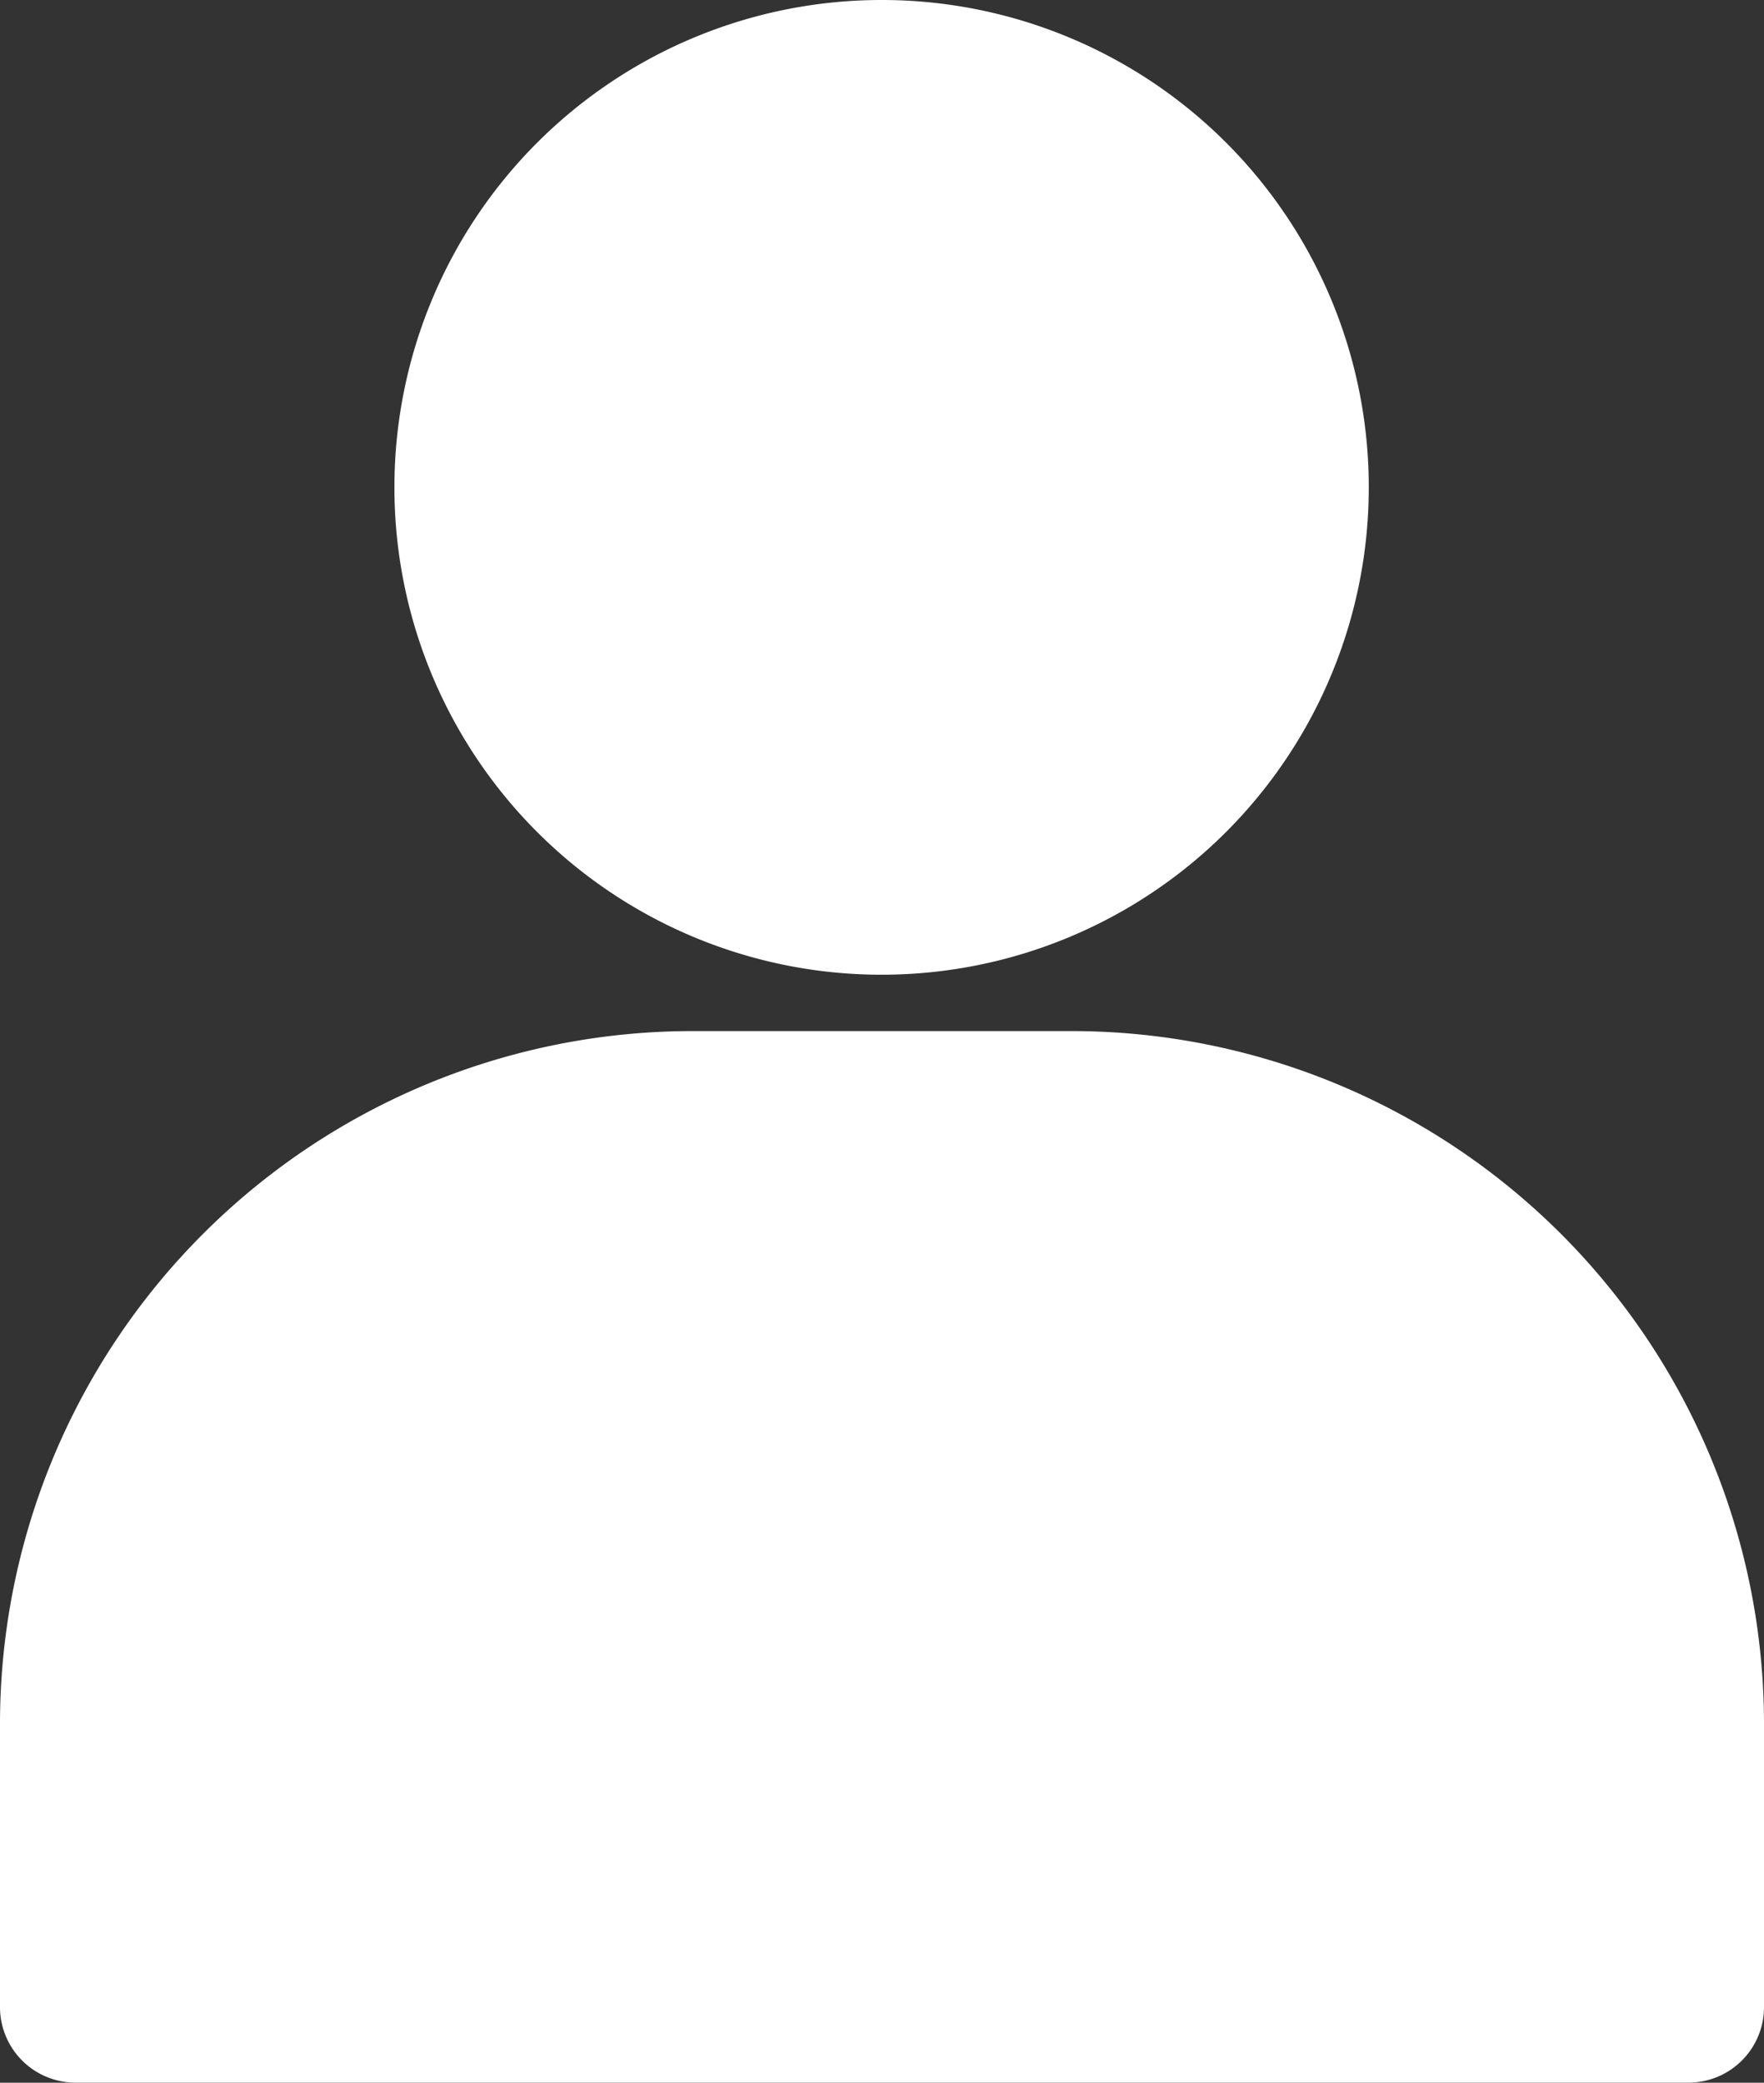
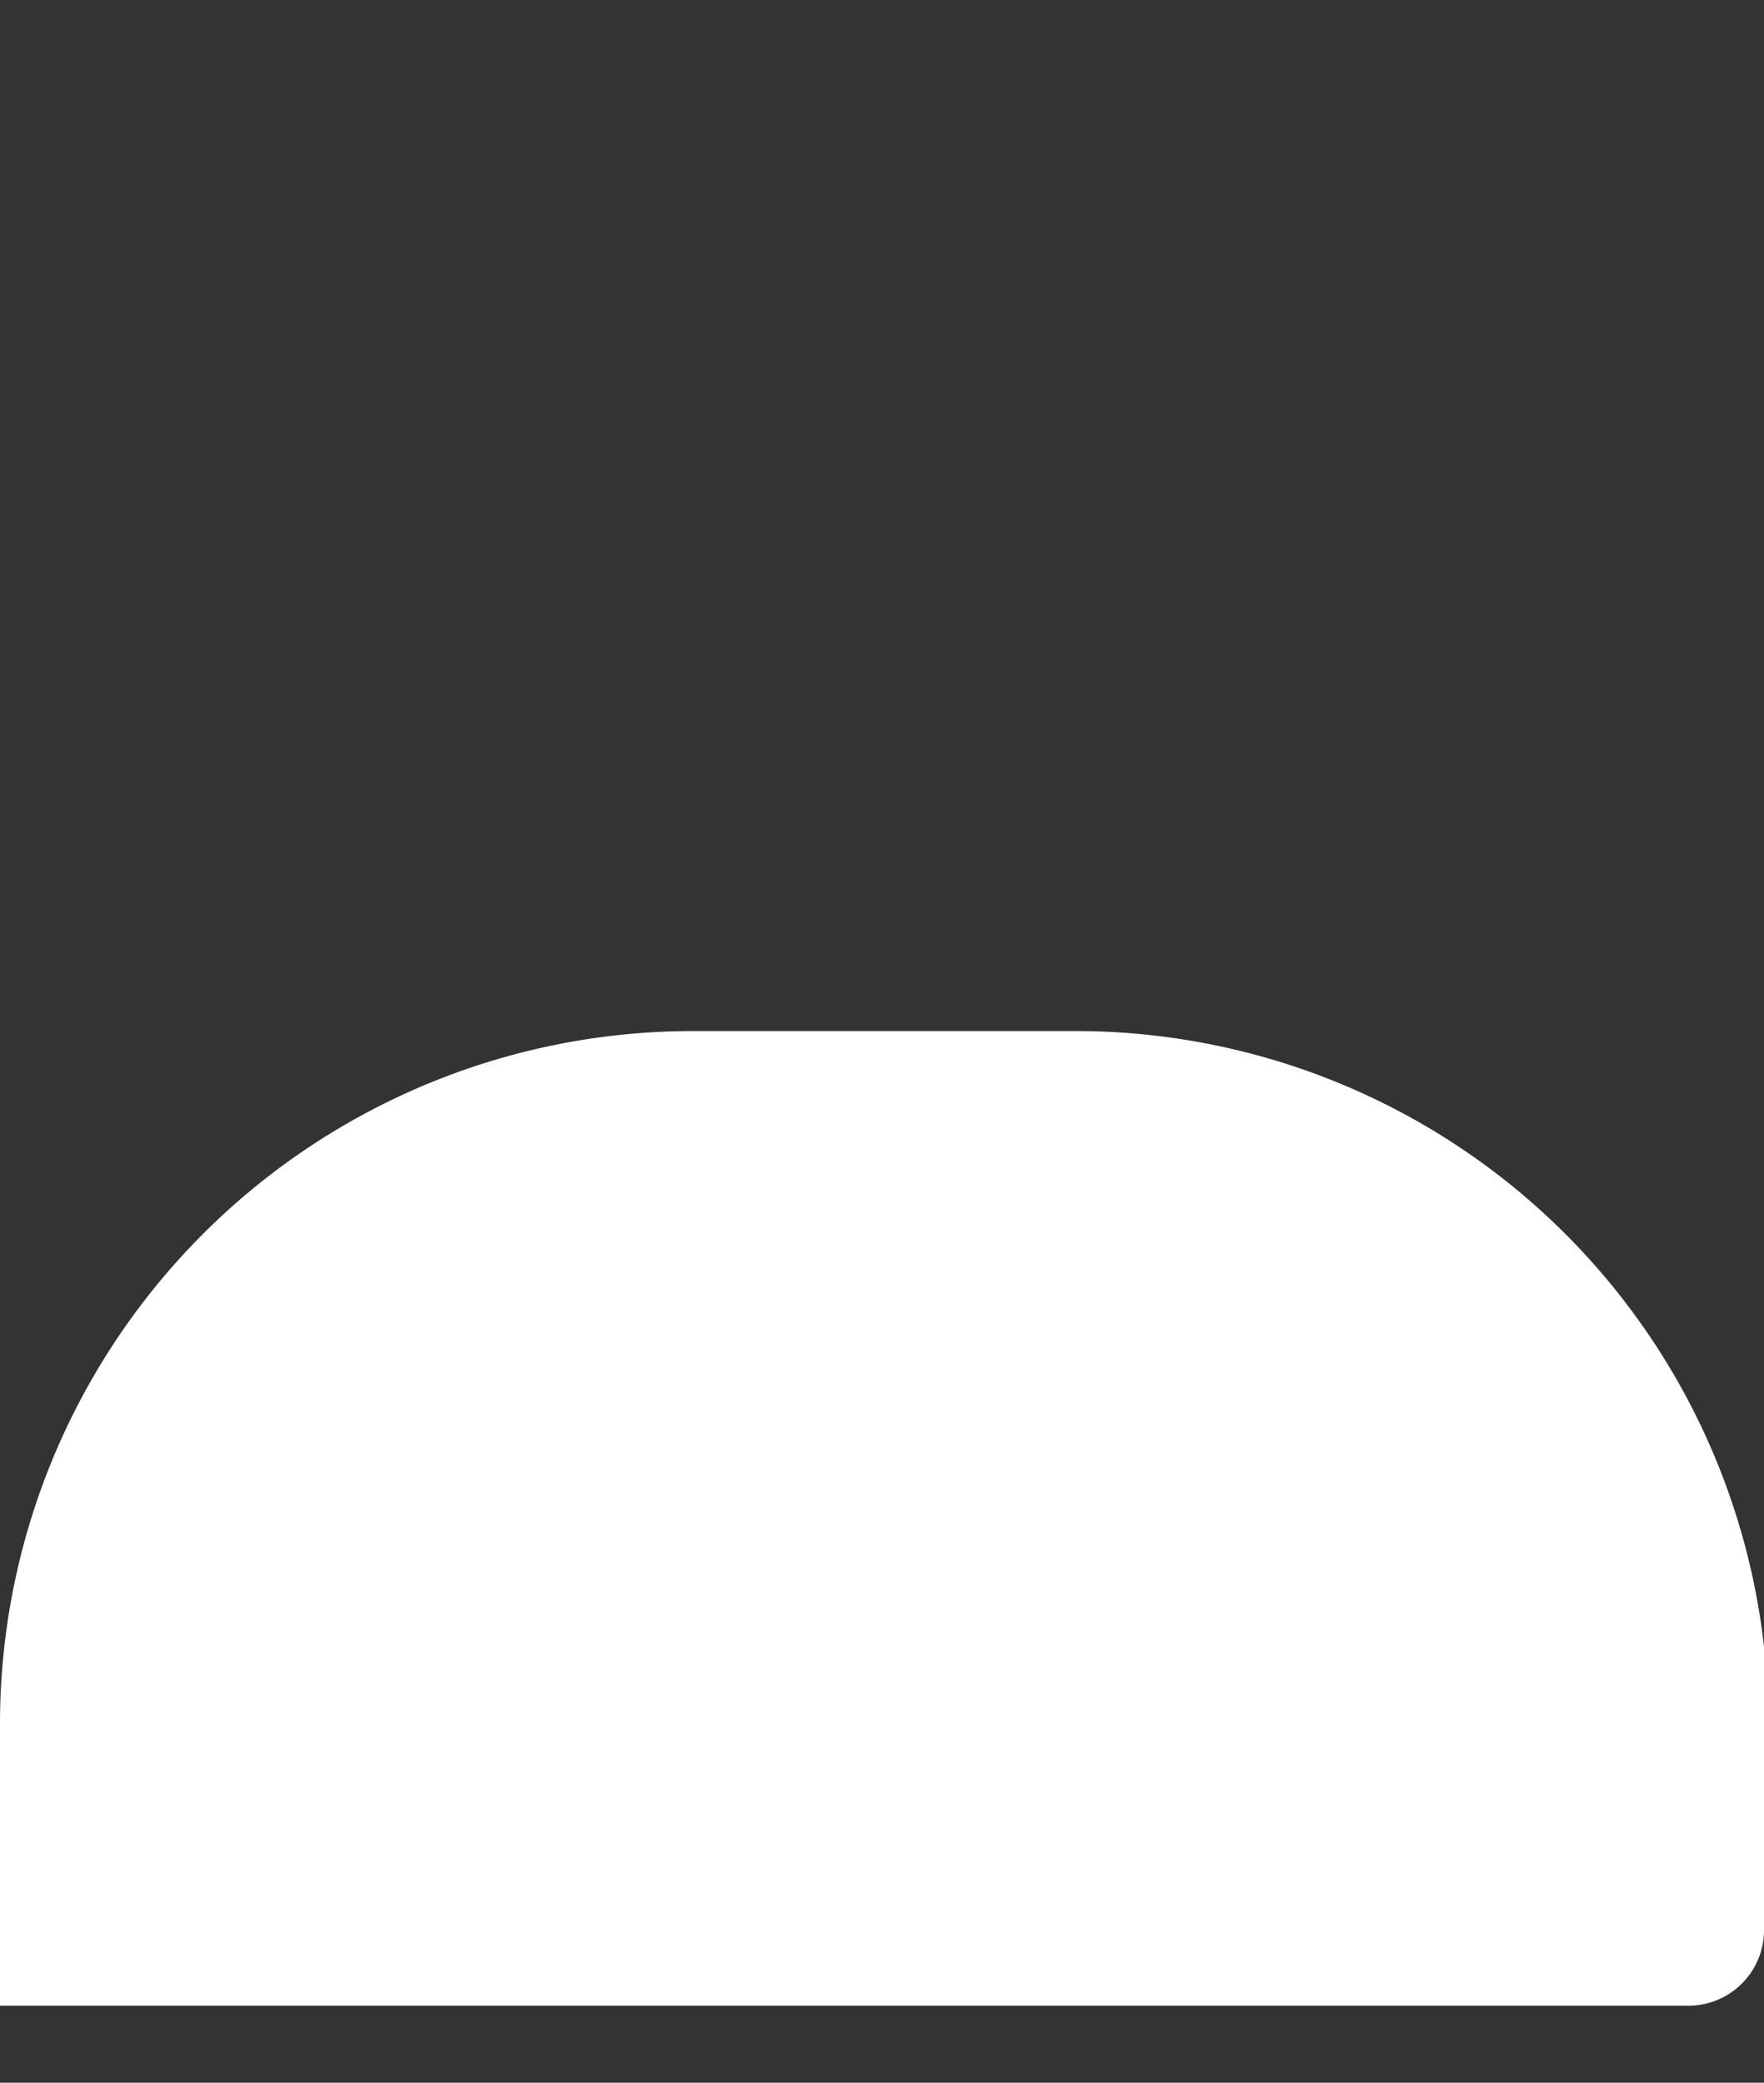
<svg xmlns="http://www.w3.org/2000/svg" width="15.251" height="18" viewBox="0 0 15.251 18">
  <rect x="0" y="0" width="15.251" height="18" fill="#333333" stroke="none" />
  <g id="user_1_" data-name="user (1)" transform="translate(-31.744)">
    <g id="Group_11744" data-name="Group 11744" transform="translate(35.158)">
      <g id="Group_11743" data-name="Group 11743" transform="translate(0)">
-         <path id="Path_342" data-name="Path 342" d="M114.8,0a4.212,4.212,0,1,0,4.212,4.212A4.21,4.21,0,0,0,114.8,0Z" transform="translate(-110.592)" fill="#fff" />
-       </g>
+         </g>
    </g>
    <g id="Group_11746" data-name="Group 11746" transform="translate(31.744 8.911)">
      <g id="Group_11745" data-name="Group 11745" transform="translate(0)">
-         <path id="Path_343" data-name="Path 343" d="M41.01,205.824H37.729a5.989,5.989,0,0,0-5.985,5.985v2.438a.653.653,0,0,0,.665.665H46.33a.653.653,0,0,0,.665-.665v-2.438A5.989,5.989,0,0,0,41.01,205.824Z" transform="translate(-31.744 -205.824)" fill="#fff" />
+         <path id="Path_343" data-name="Path 343" d="M41.01,205.824H37.729a5.989,5.989,0,0,0-5.985,5.985v2.438H46.33a.653.653,0,0,0,.665-.665v-2.438A5.989,5.989,0,0,0,41.01,205.824Z" transform="translate(-31.744 -205.824)" fill="#fff" />
      </g>
    </g>
  </g>
</svg>